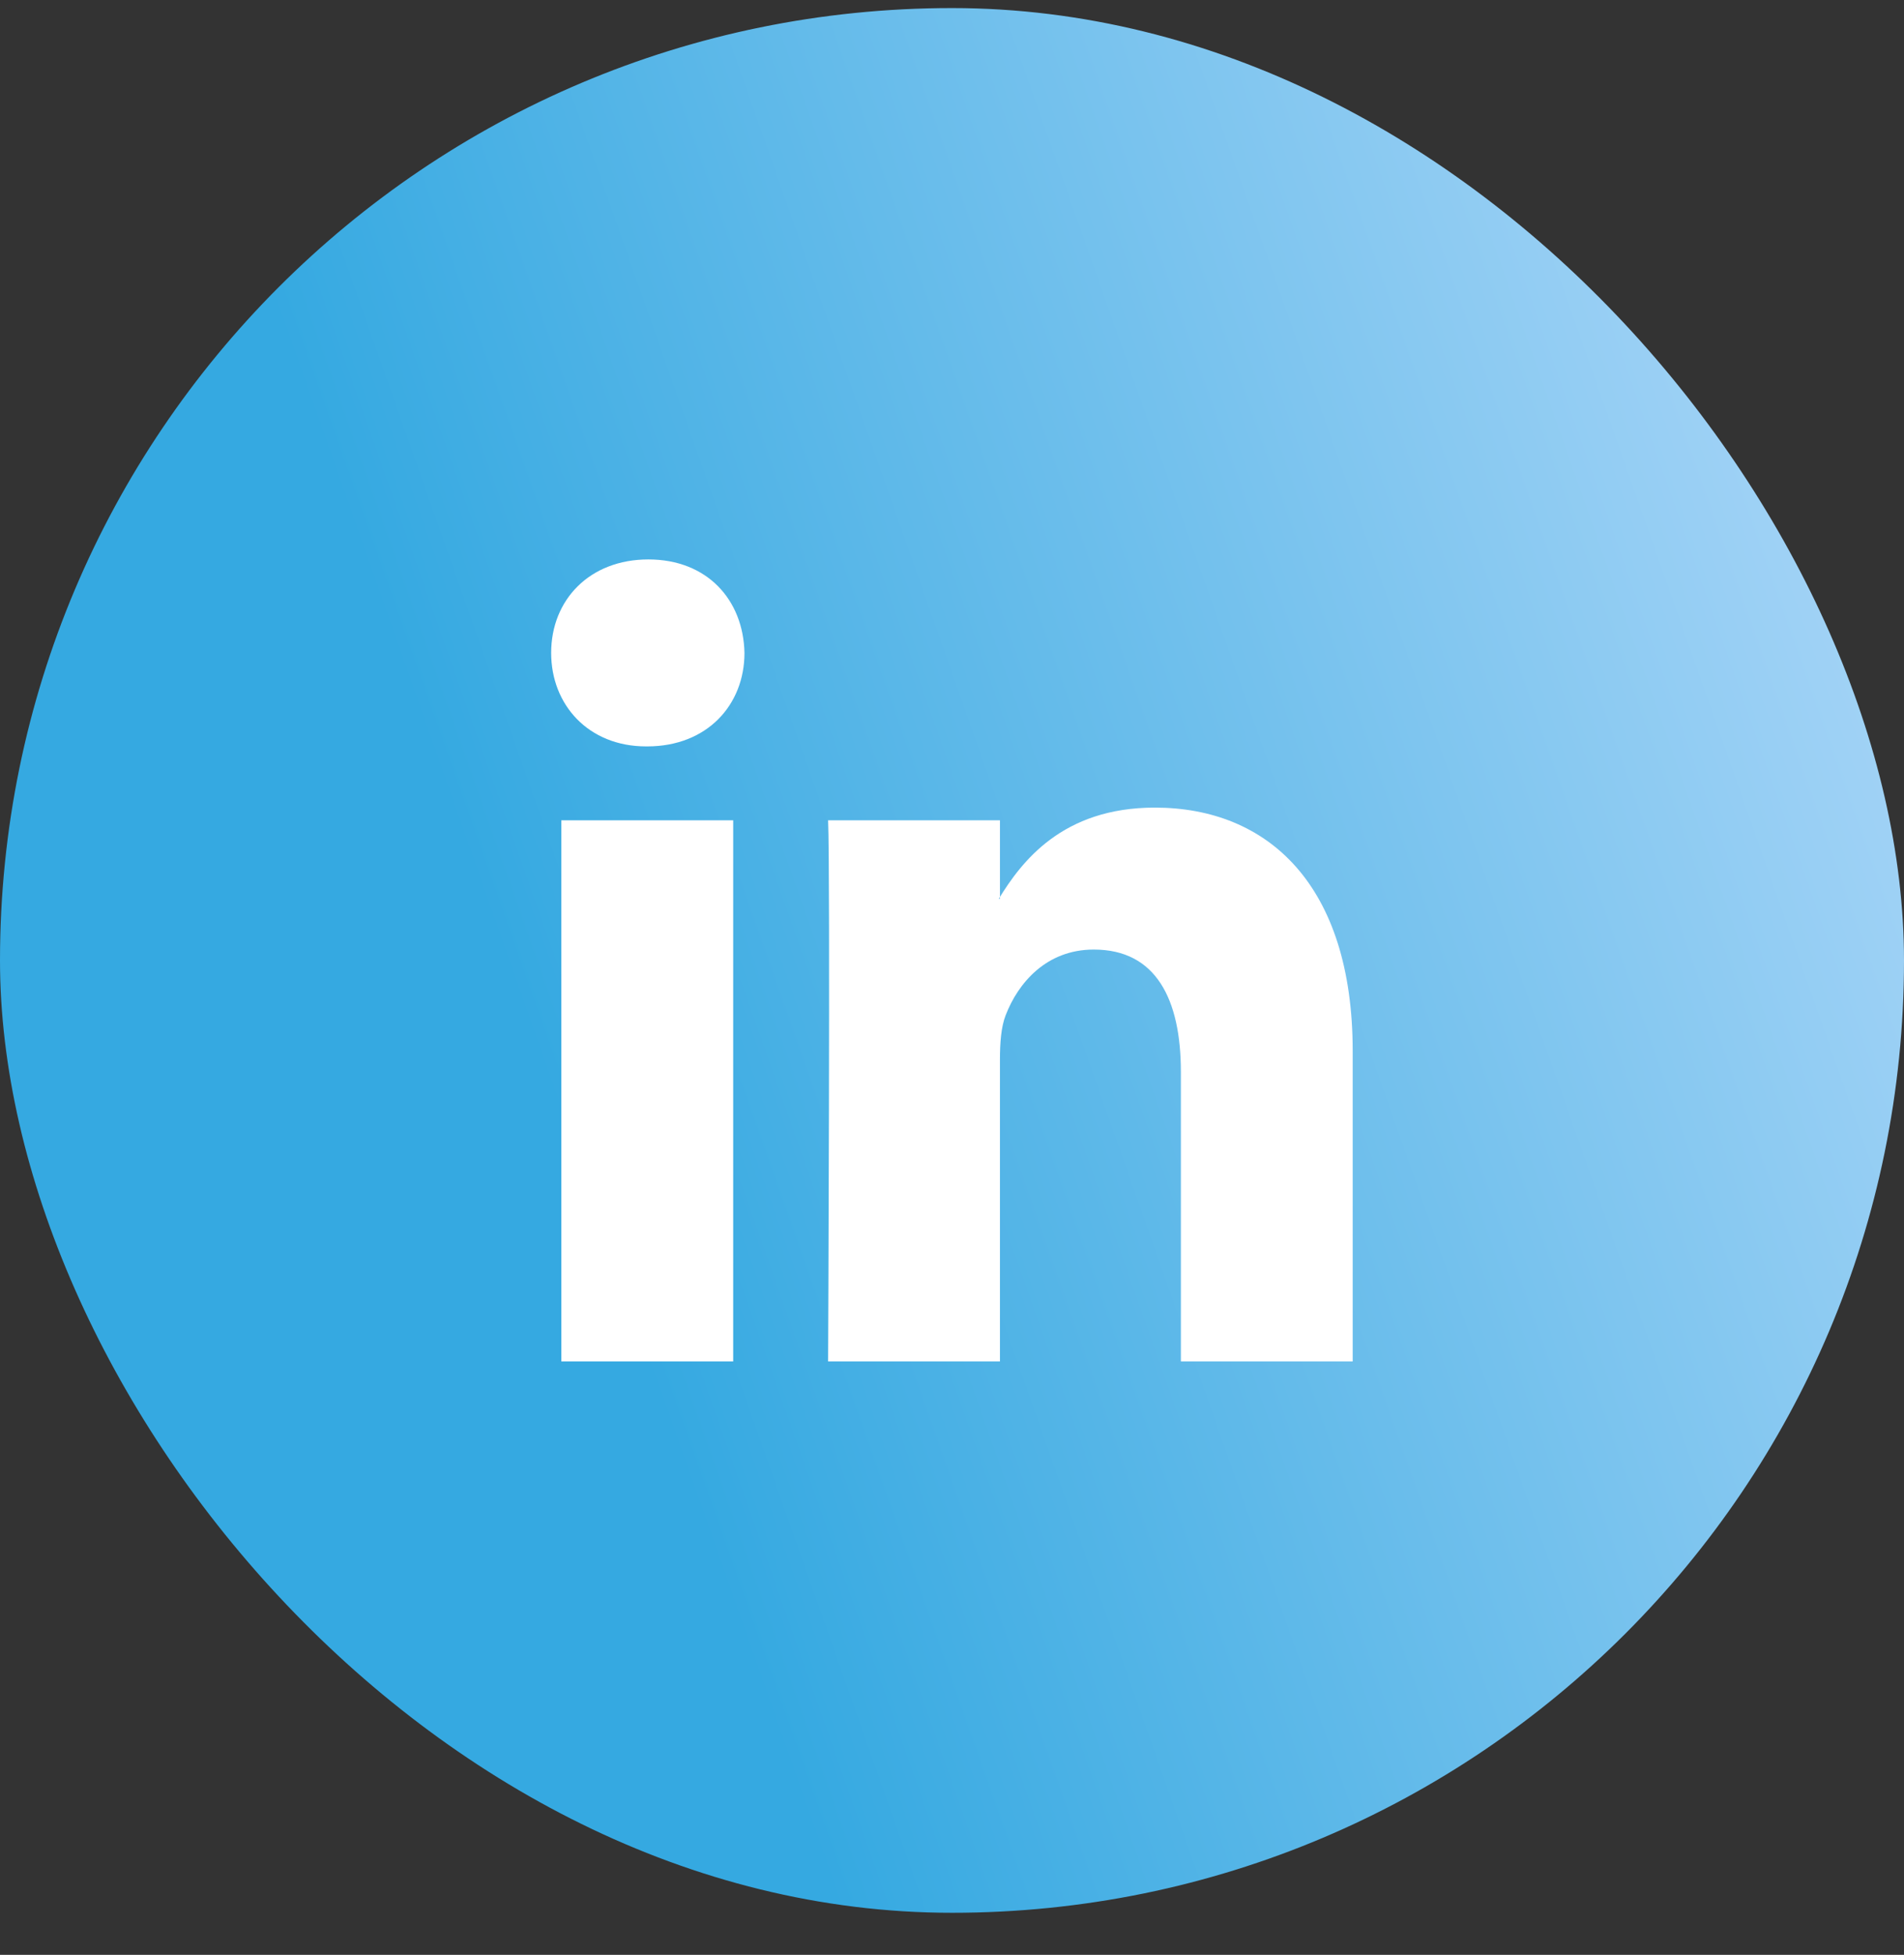
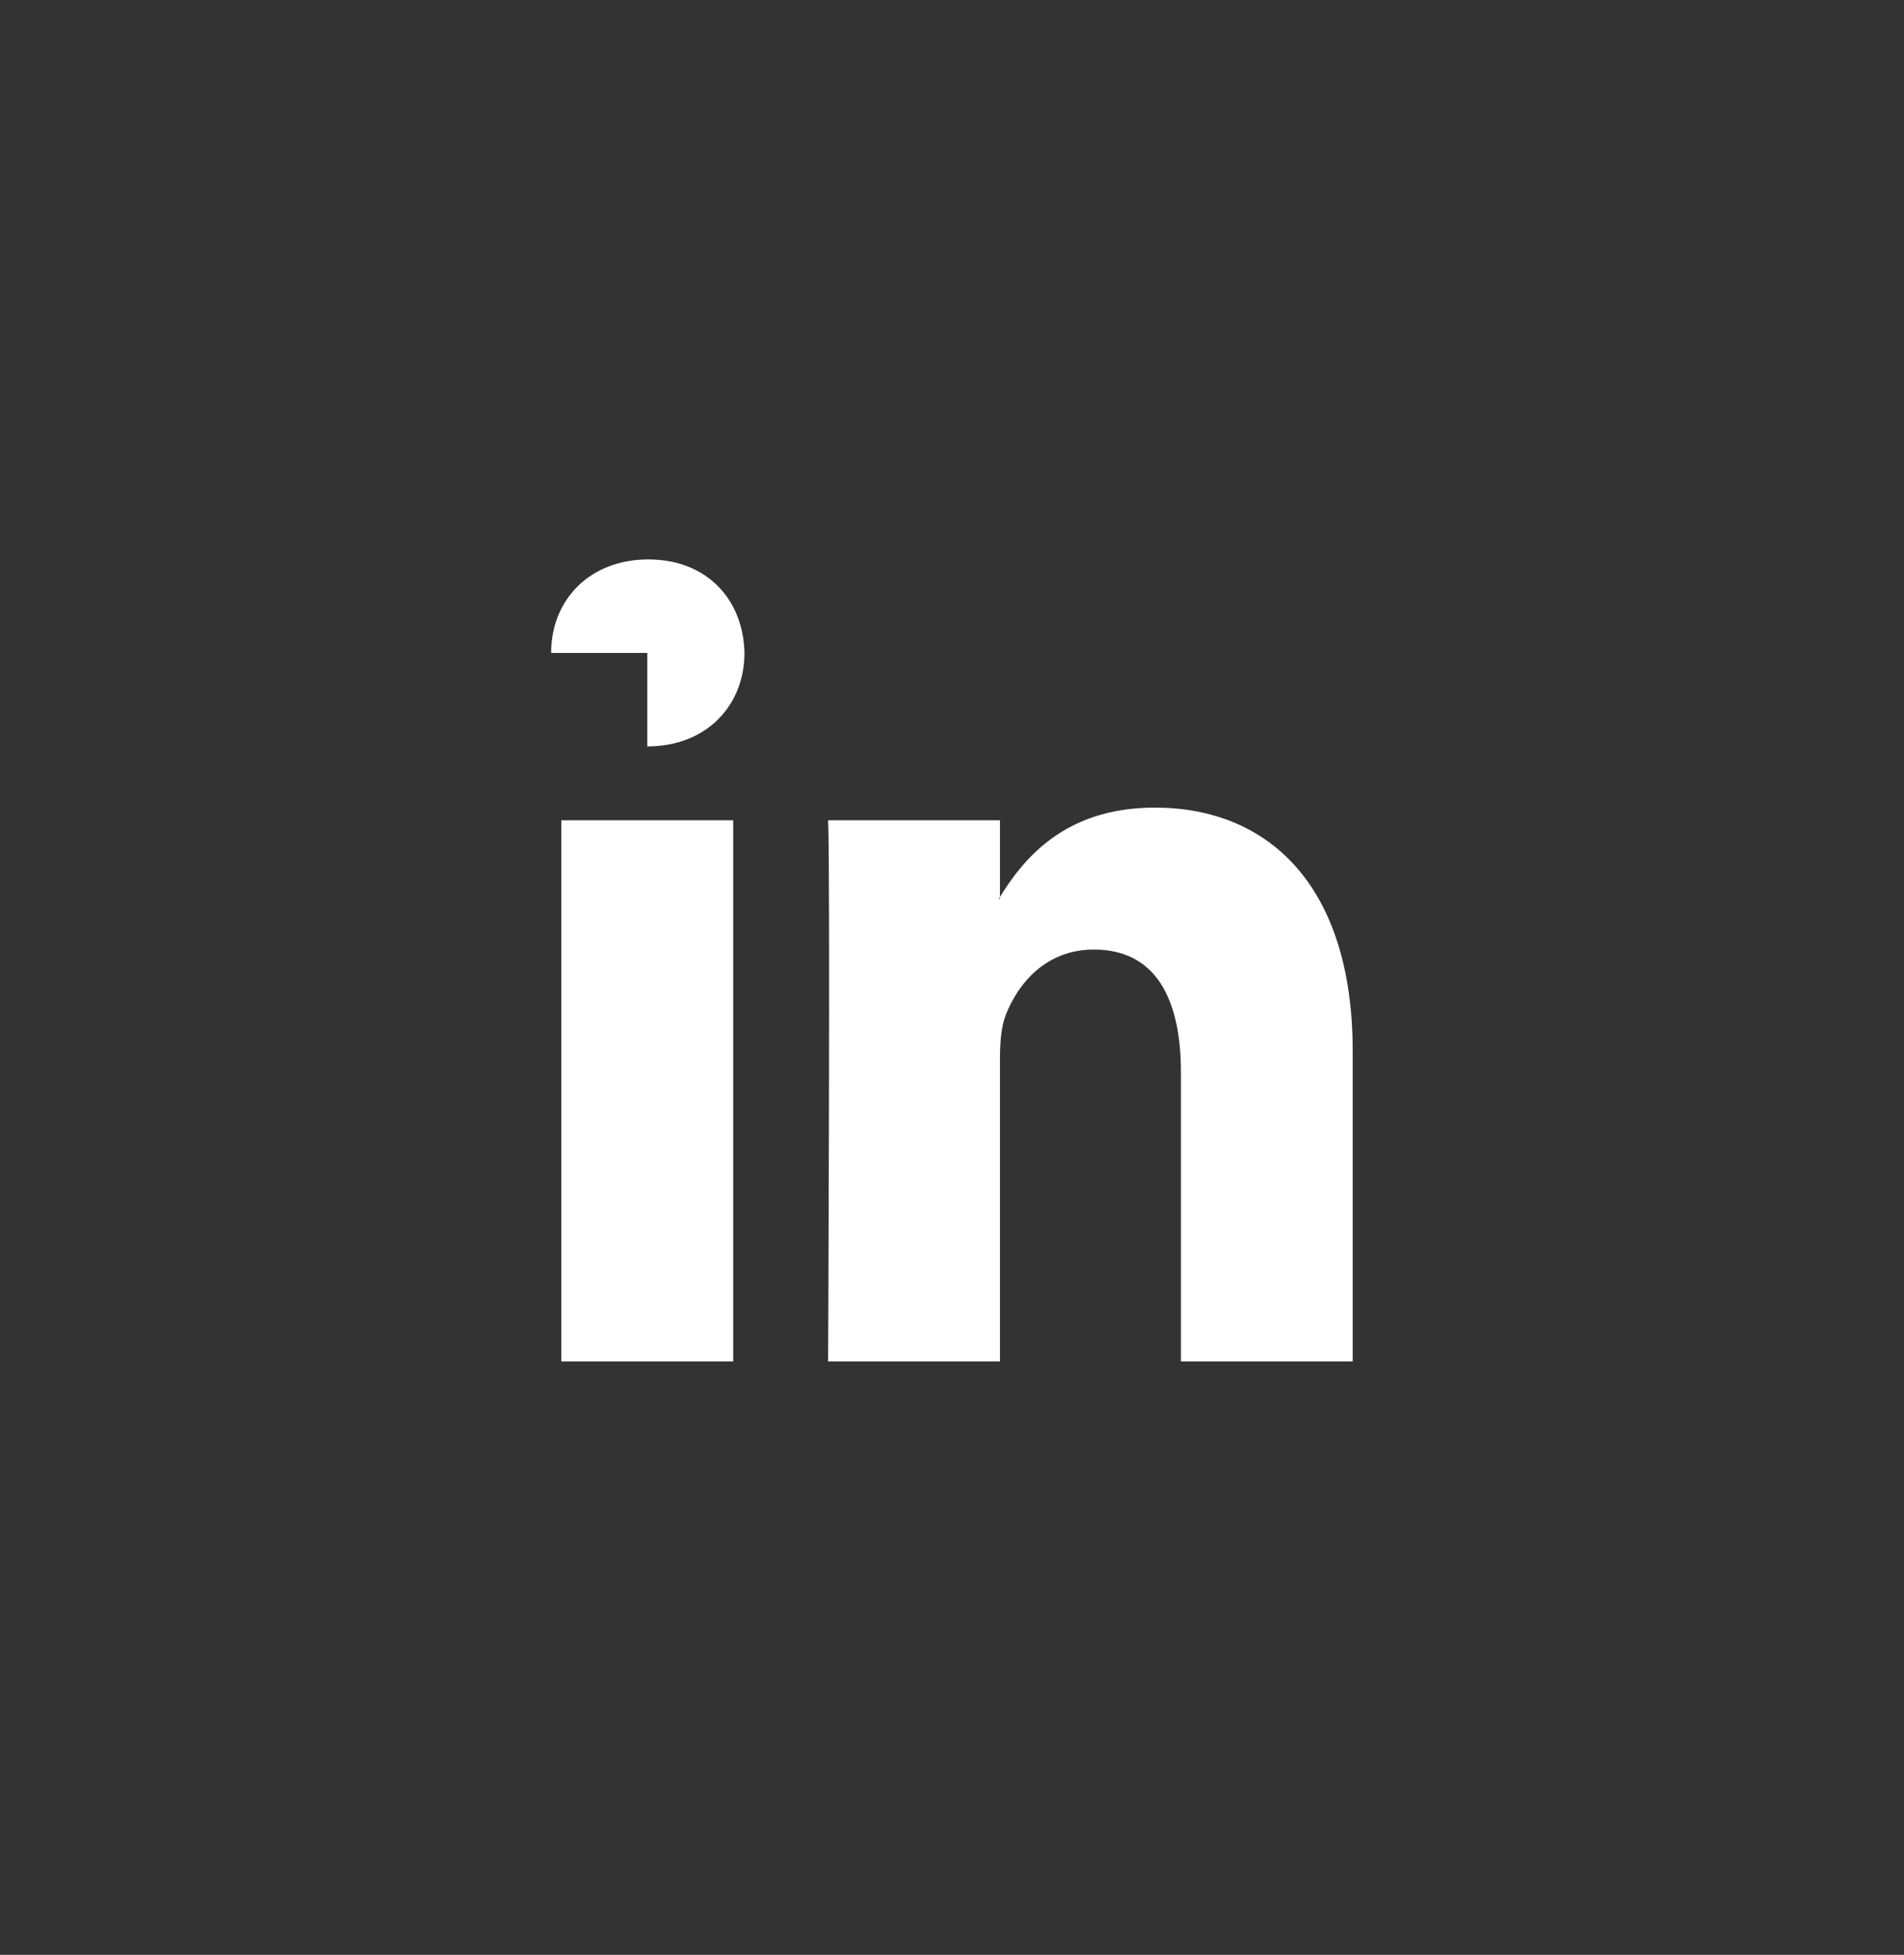
<svg xmlns="http://www.w3.org/2000/svg" width="38" height="39" viewBox="0 0 38 39" fill="none">
  <rect x="0" y="0" width="38" height="39" fill="#333333" stroke="none" />
-   <rect y="0.161" width="38" height="38" rx="19" fill="url(#paint0_linear_5171_22910)" />
-   <path fill-rule="evenodd" clip-rule="evenodd" d="M14.633 27.161V16.365H11.203V27.161H14.633ZM12.918 14.891C14.114 14.891 14.858 14.062 14.858 13.026C14.836 11.967 14.114 11.161 12.94 11.161C11.767 11.161 11 11.967 11 13.026C11 14.062 11.744 14.891 12.895 14.891H12.918Z" fill="white" />
+   <path fill-rule="evenodd" clip-rule="evenodd" d="M14.633 27.161V16.365H11.203V27.161H14.633ZM12.918 14.891C14.114 14.891 14.858 14.062 14.858 13.026C14.836 11.967 14.114 11.161 12.94 11.161C11.767 11.161 11 11.967 11 13.026H12.918Z" fill="white" />
  <path fill-rule="evenodd" clip-rule="evenodd" d="M16.527 27.161H19.957V21.132C19.957 20.81 19.98 20.487 20.07 20.257C20.318 19.612 20.882 18.944 21.83 18.944C23.071 18.944 23.568 19.934 23.568 21.386V27.161H26.997V20.971C26.997 17.655 25.305 16.112 23.048 16.112C21.198 16.112 20.386 17.194 19.934 17.931H19.957V16.365H16.527C16.572 17.378 16.527 27.161 16.527 27.161Z" fill="white" />
  <defs>
    <linearGradient id="paint0_linear_5171_22910" x1="0.396" y1="38.163" x2="47.723" y2="21.499" gradientUnits="userSpaceOnUse">
      <stop offset="0.307" stop-color="#35A9E1" />
      <stop offset="1" stop-color="#BDDDFB" />
    </linearGradient>
  </defs>
</svg>